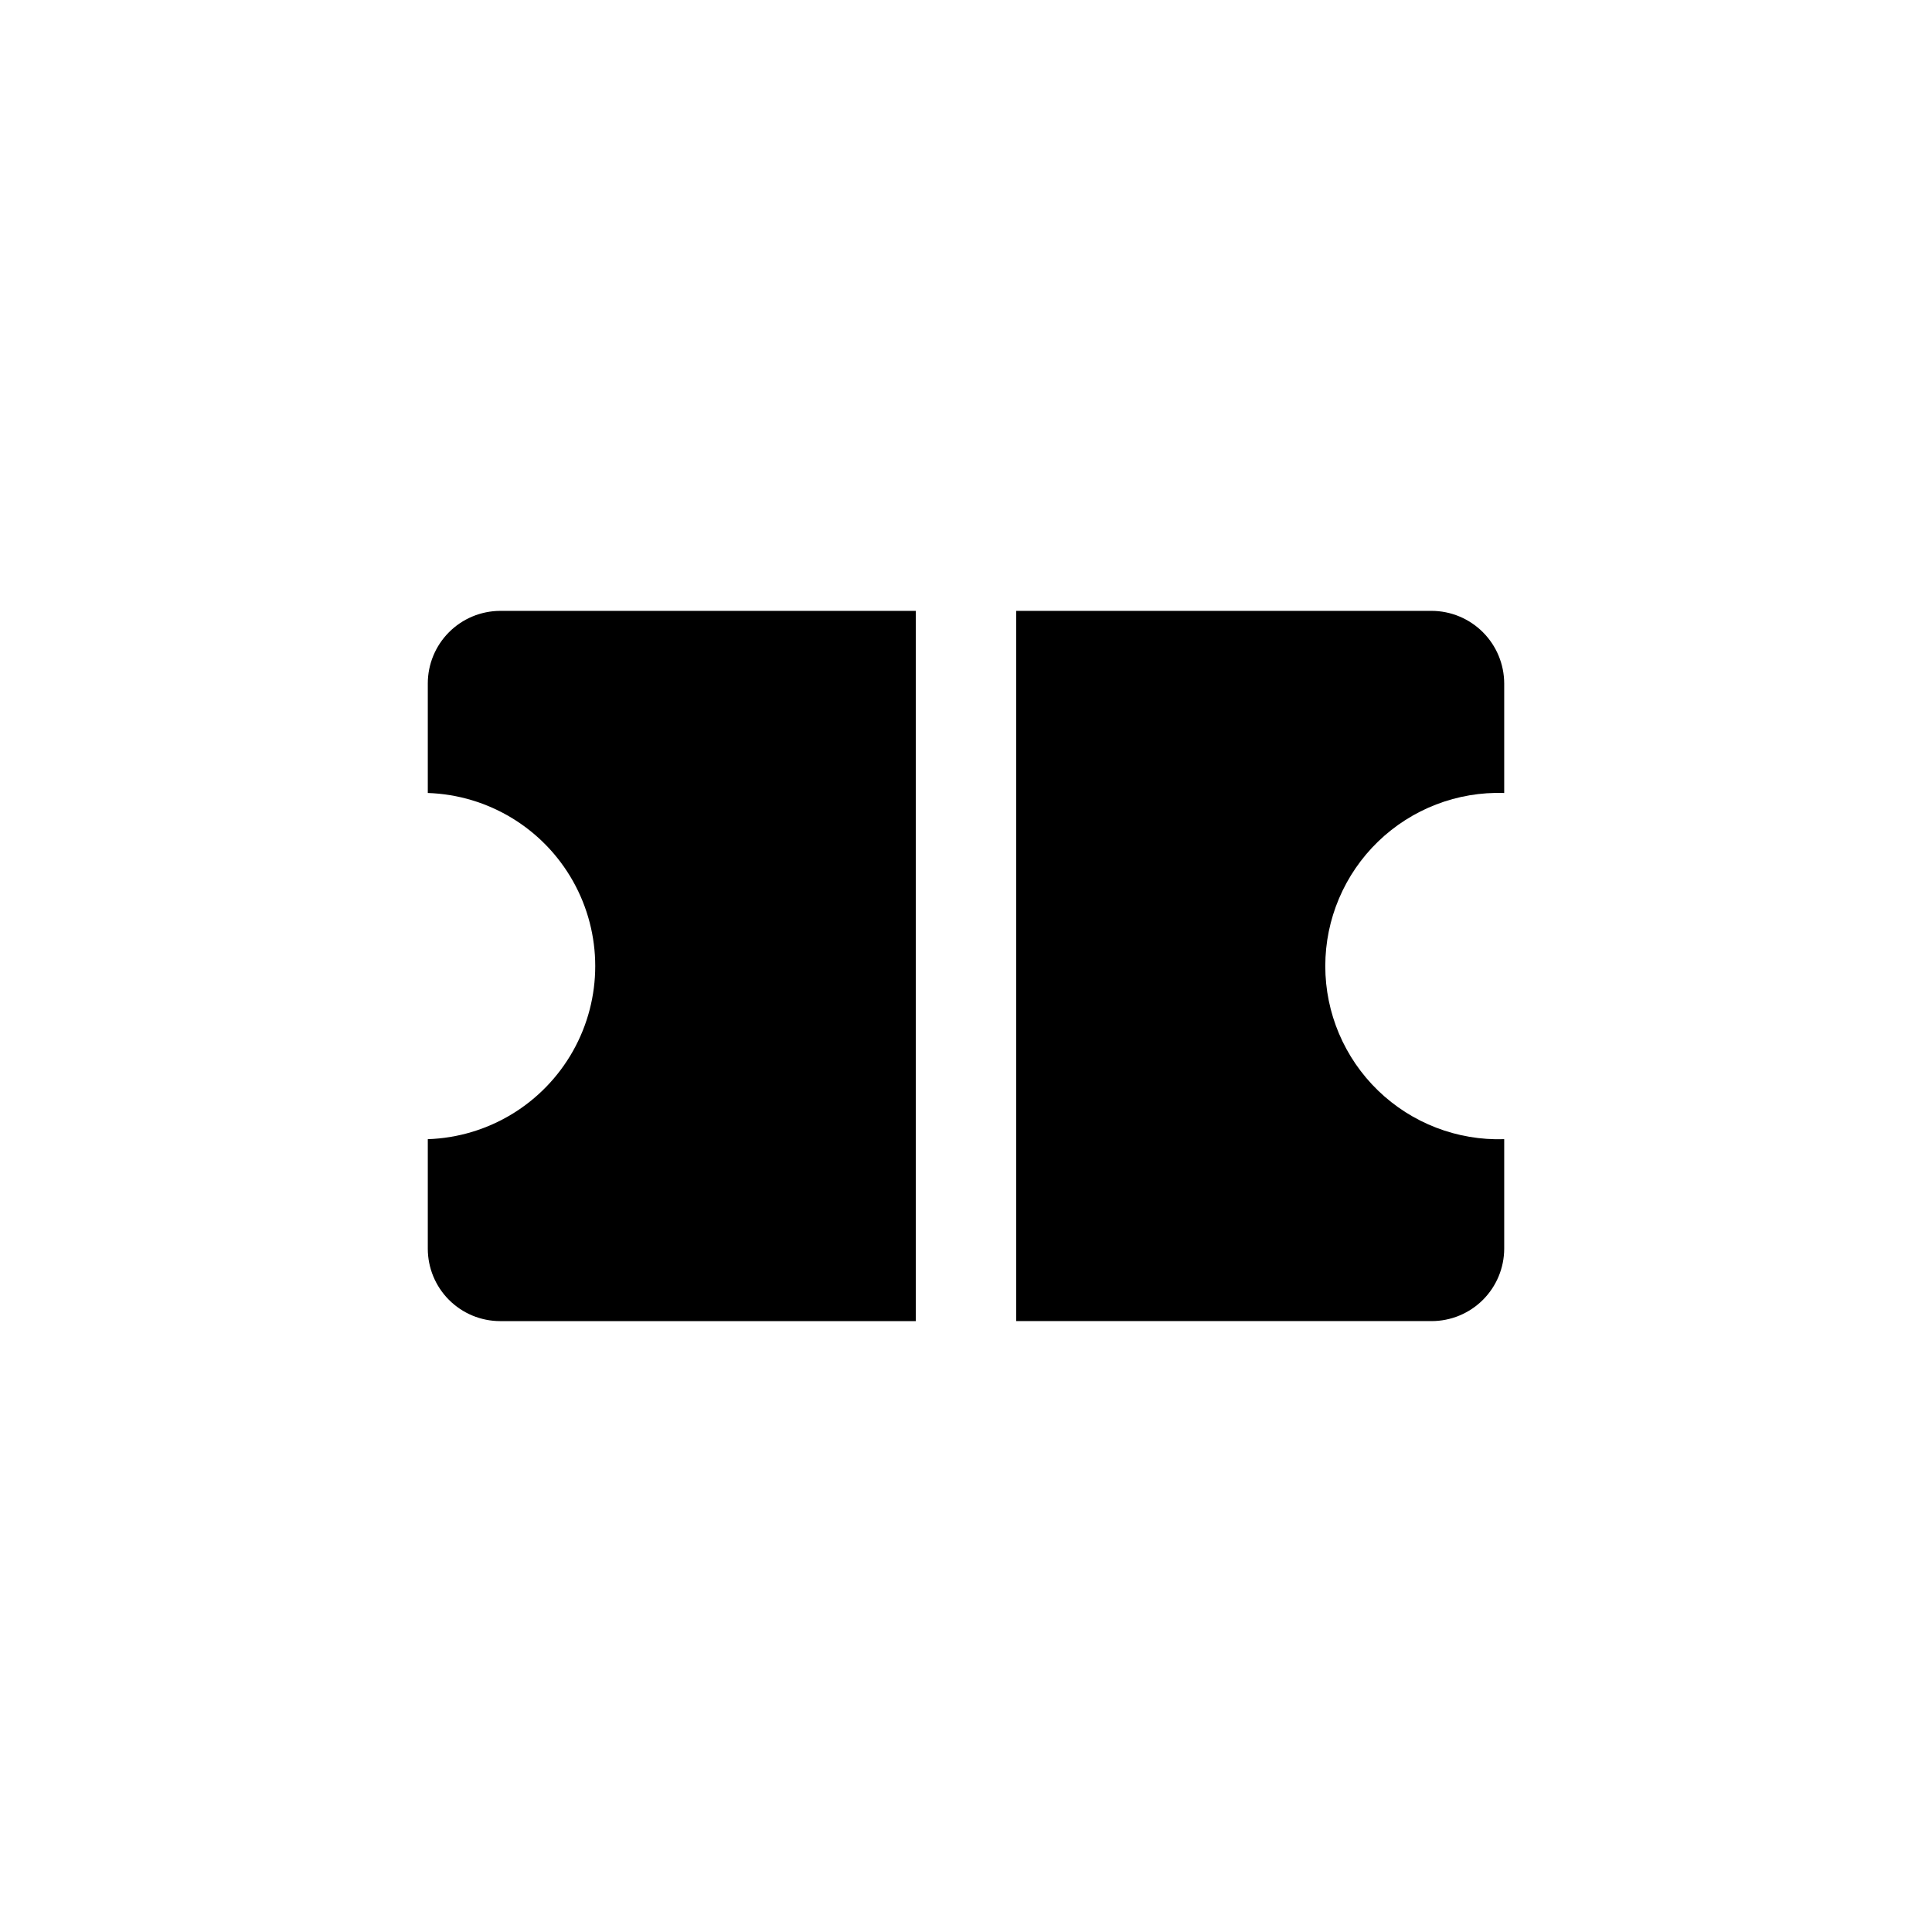
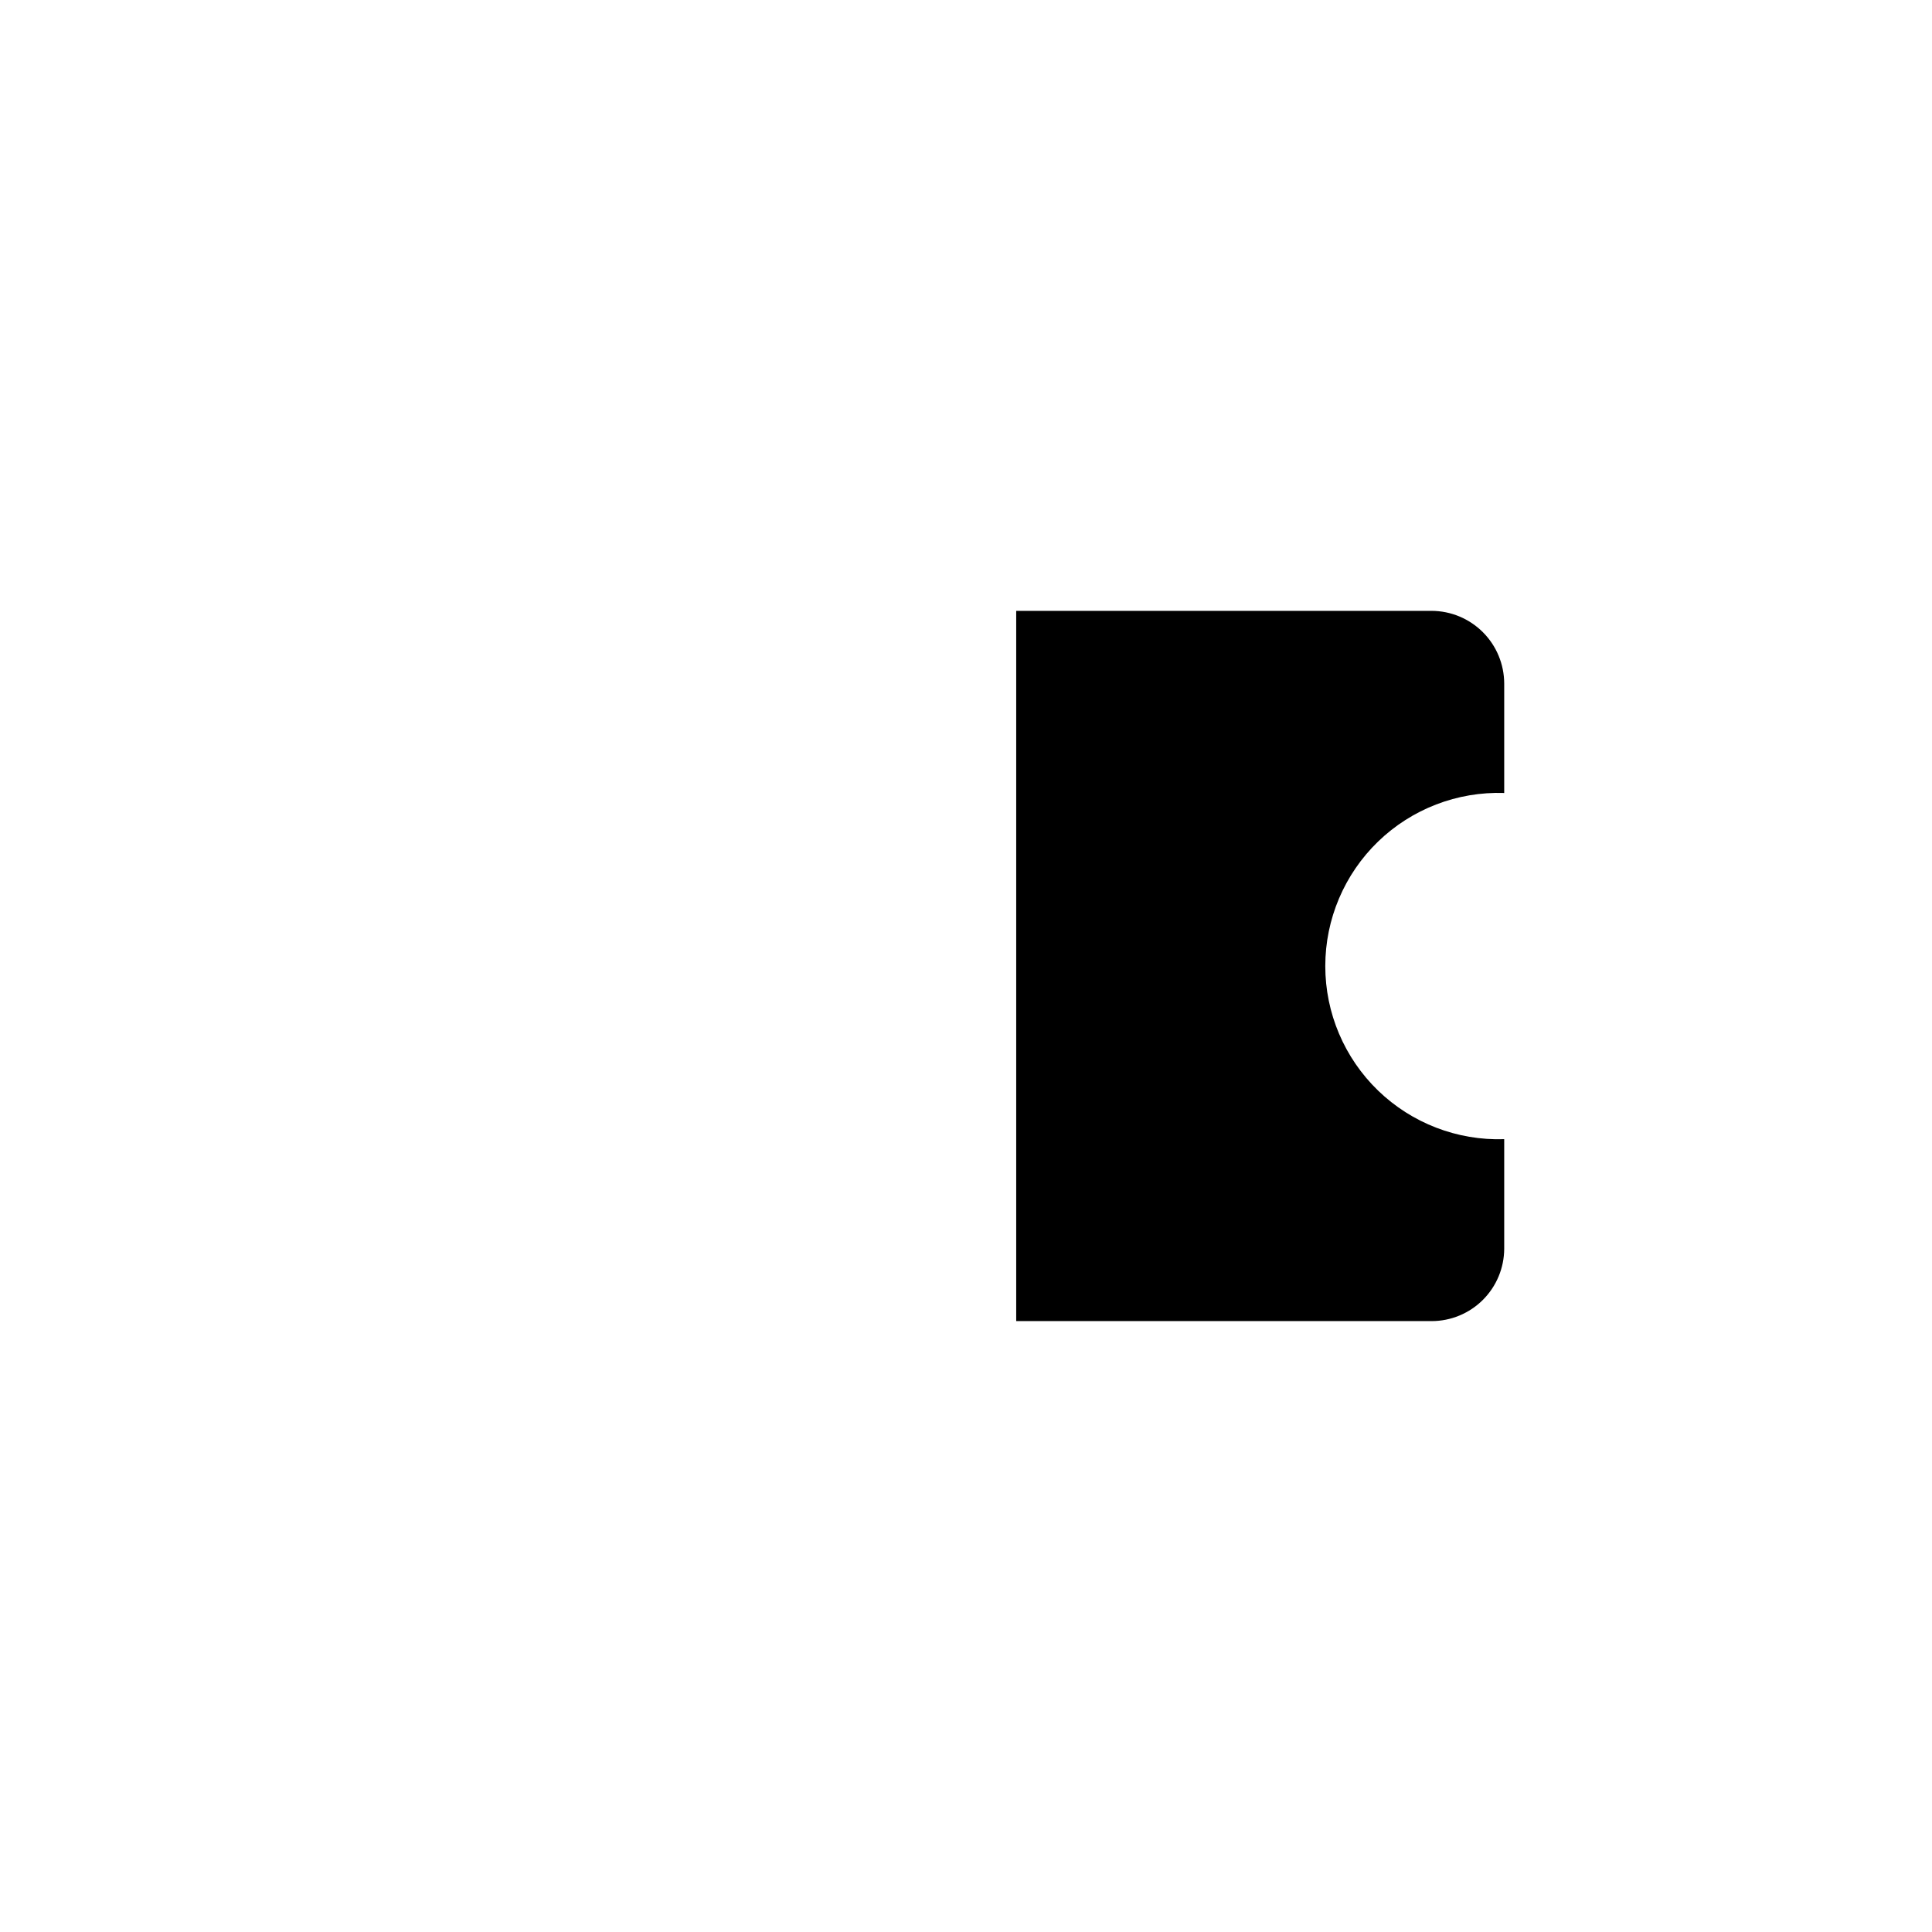
<svg xmlns="http://www.w3.org/2000/svg" fill="#000000" width="800px" height="800px" version="1.1" viewBox="144 144 512 512">
  <g>
    <path d="m542.63 354.15v-29.02c-0.016-5.102-2.047-9.988-5.652-13.594-3.609-3.606-8.496-5.641-13.594-5.652h-110.08v188.22h110.08c5.094 0 9.98-2.019 13.59-5.617 3.609-3.598 5.641-8.48 5.656-13.578v-29.02c-12.43 0.414-24.496-4.238-33.434-12.883-8.938-8.648-13.984-20.551-13.984-32.988s5.047-24.34 13.984-32.988c8.938-8.645 21.004-13.297 33.434-12.883z" />
-     <path d="m257.37 325.13v29.02c16.027 0.531 30.613 9.387 38.477 23.363 7.863 13.977 7.863 31.043 0 45.016-7.863 13.977-22.449 22.832-38.477 23.363v29.02c0 5.082 2.016 9.957 5.602 13.555 3.59 3.602 8.461 5.629 13.543 5.641h110.18v-188.22h-110.18c-5.086 0.027-9.957 2.066-13.543 5.672-3.59 3.606-5.602 8.488-5.602 13.574z" />
  </g>
</svg>